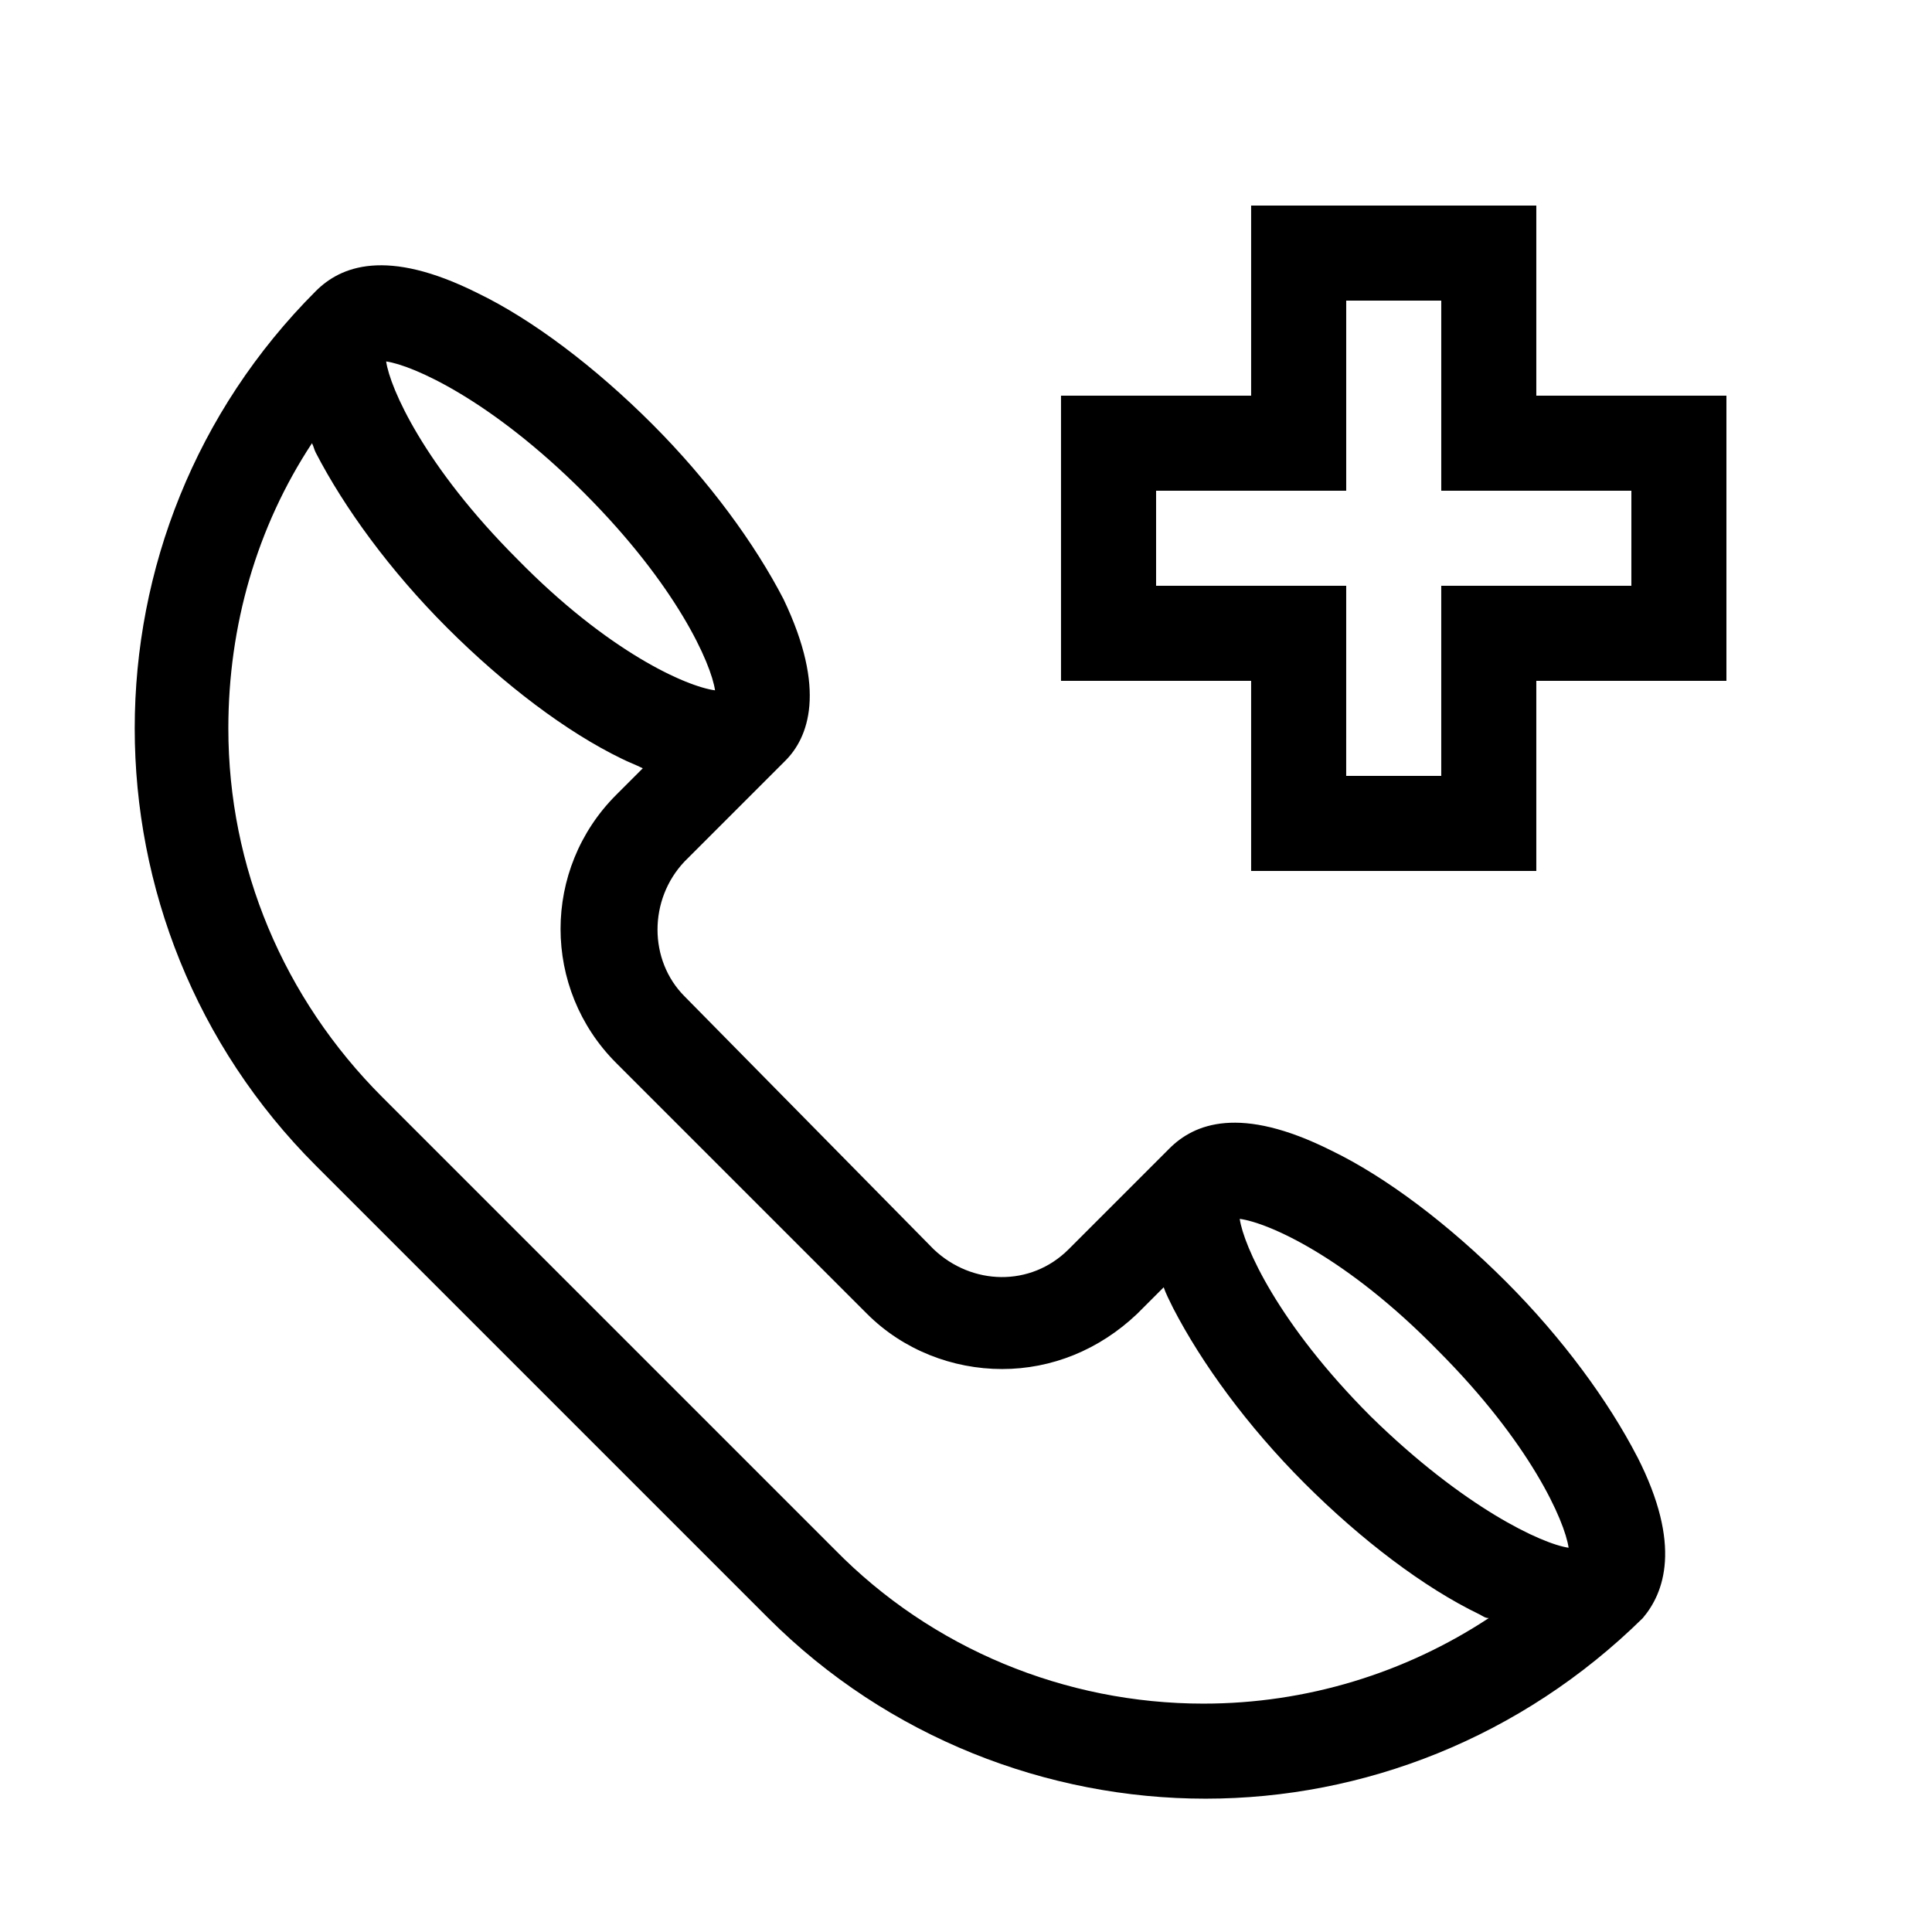
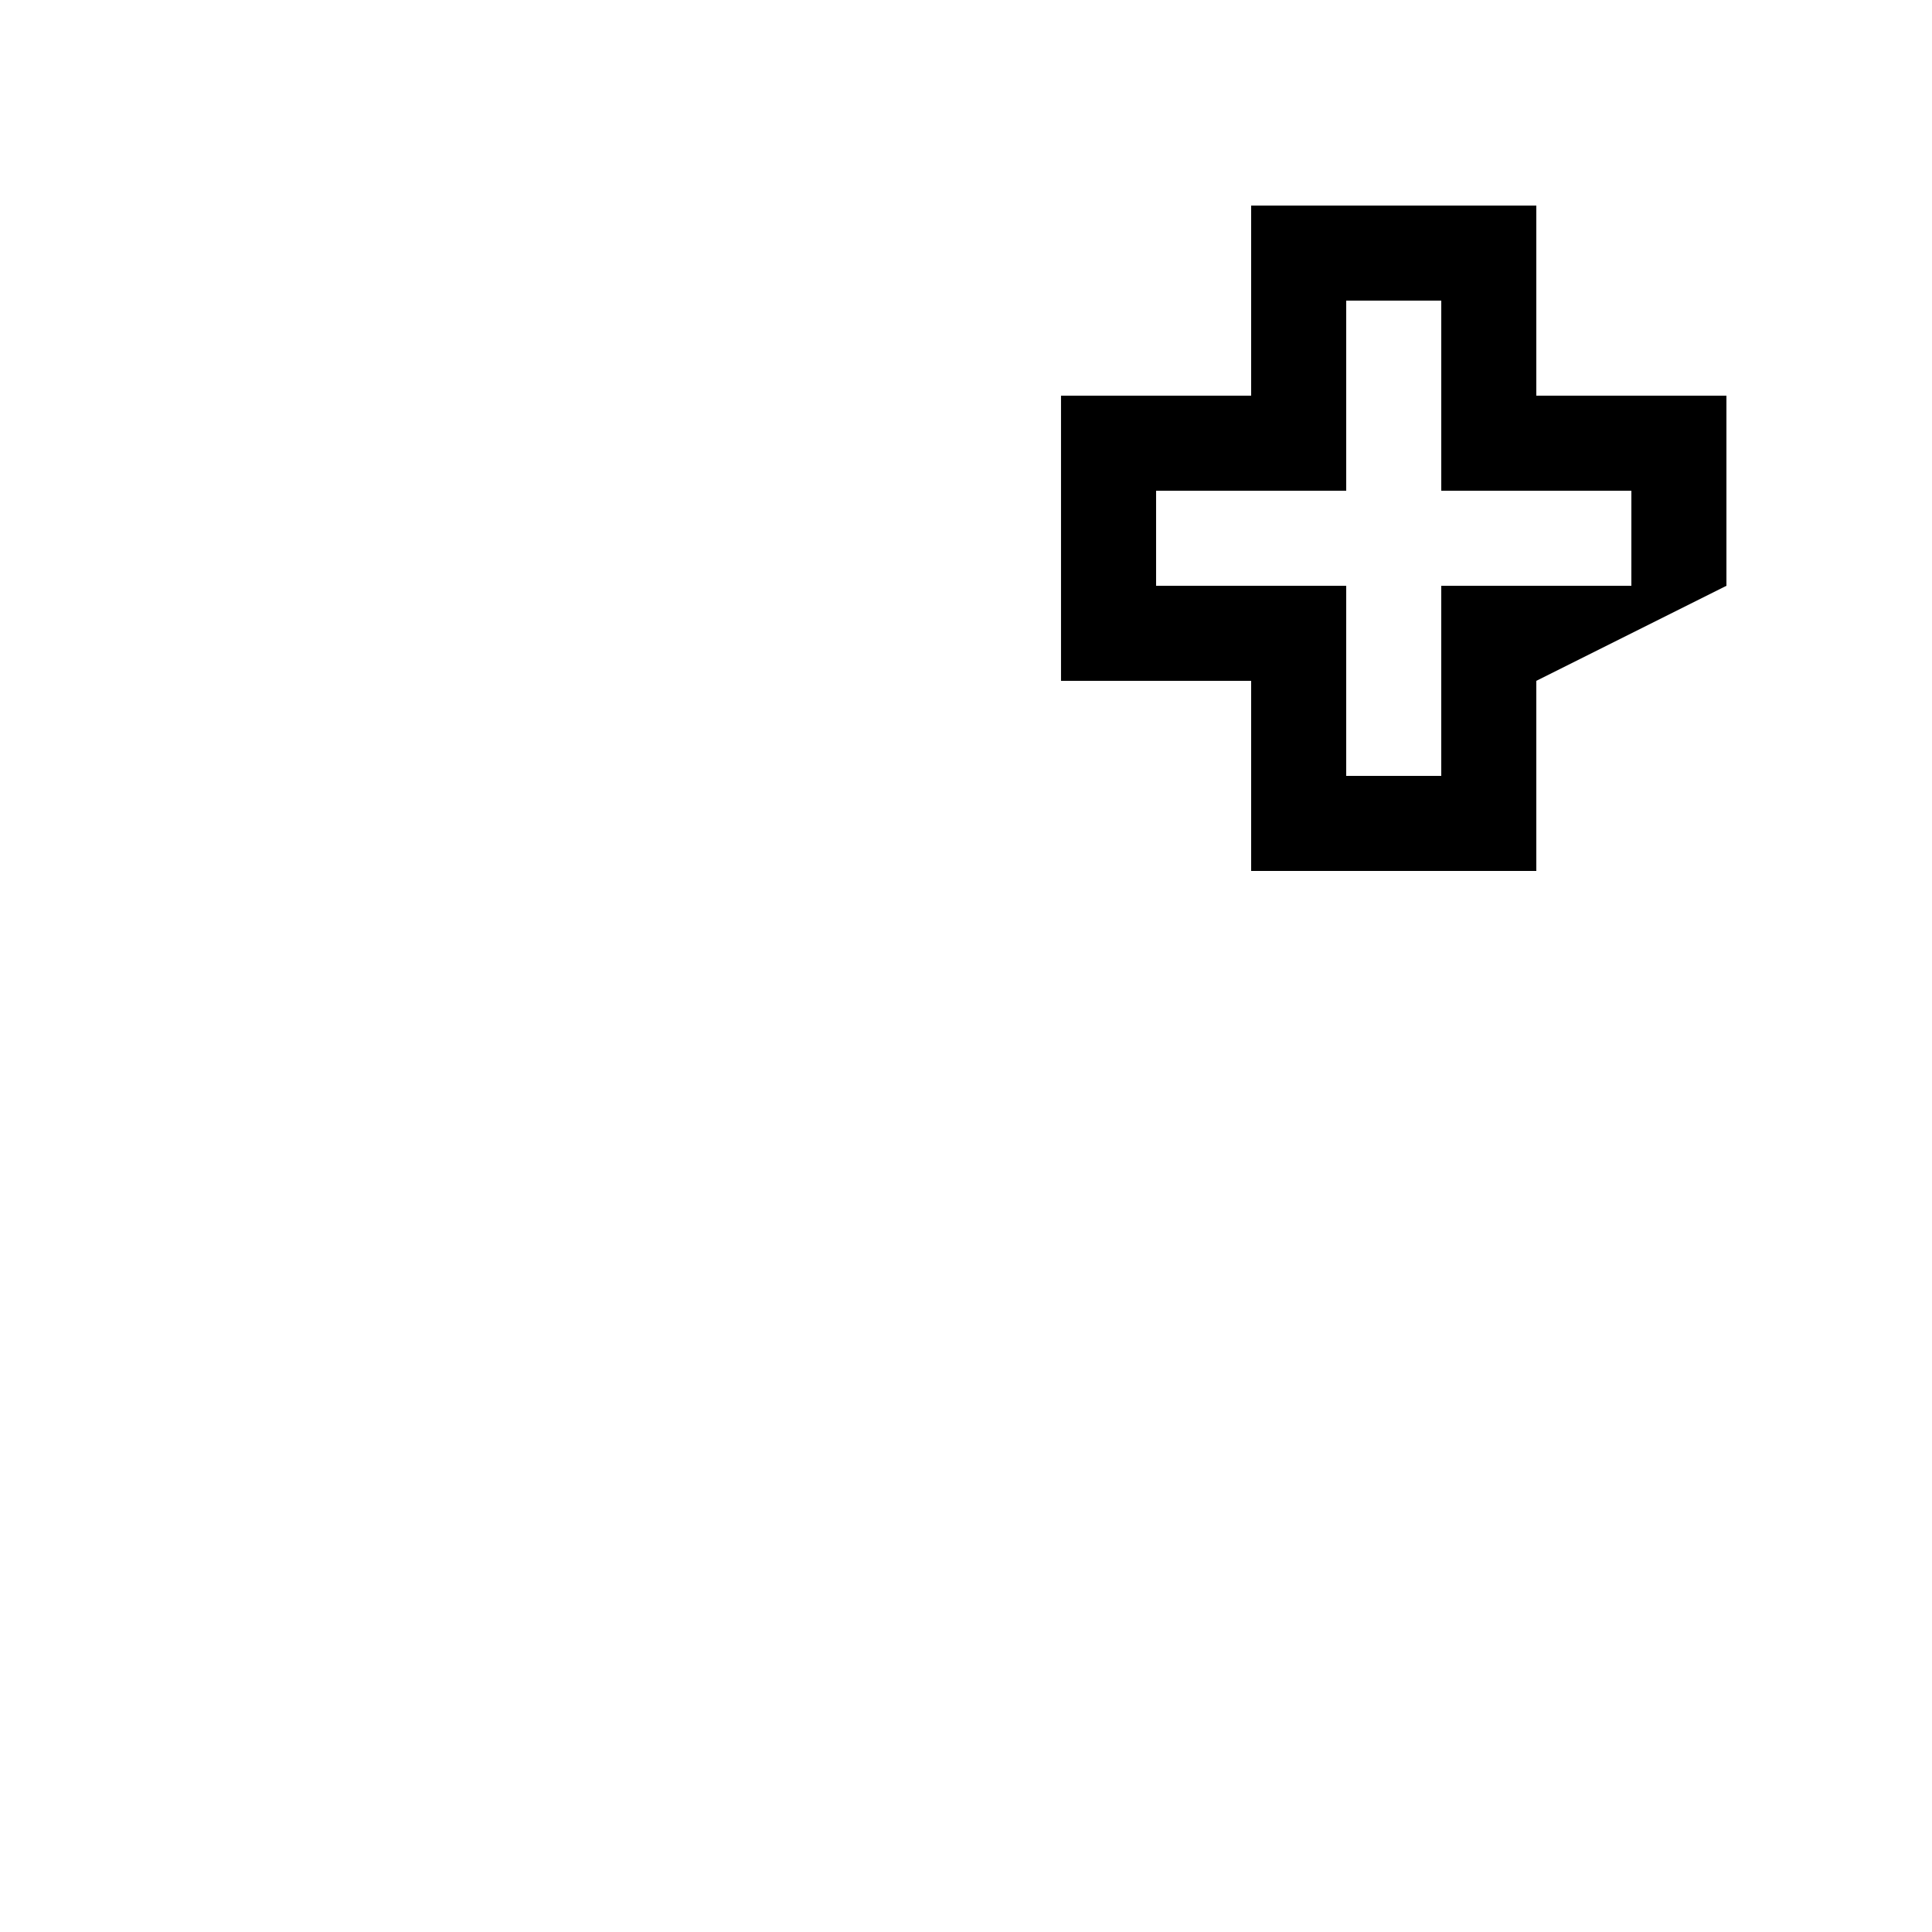
<svg xmlns="http://www.w3.org/2000/svg" fill="#000000" width="800px" height="800px" version="1.1" viewBox="144 144 512 512">
  <g>
-     <path d="m601.52 299.24v-50.383h-50.383v-50.383h-75.574v50.383h-50.383v75.574h50.383v50.383h75.574v-50.383h50.383zm-25.191 0h-50.383v50.383h-25.191l0.004-50.383h-50.383v-25.191h50.383v-50.383h25.191v50.383h50.383z" />
-     <path d="m577.84 529.98c-7.559-14.609-19.648-31.234-34.762-46.352-15.113-15.113-31.738-27.711-46.352-34.762-24.184-12.09-36.273-7.055-42.824-0.504l-26.703 26.703c-10.078 10.078-25.695 9.574-35.77 0l-66-67.008c-9.574-9.574-9.574-25.695 0-35.77l26.703-26.703c6.047-6.047 11.082-18.641-0.504-42.824-7.559-14.609-19.648-31.234-34.762-46.352-15.113-15.113-31.738-27.711-46.352-34.762-24.184-12.09-36.273-7.055-42.824-0.504-63.984 63.984-63.984 167.77 0 231.75l119.91 119.91c31.738 31.738 74.059 47.863 115.88 47.863 41.816 0 83.633-16.121 115.88-47.863 5.547-6.551 10.582-19.145-1.508-42.824zm-279.11-255.43c24.688 24.688 33.754 45.344 34.762 52.395-7.559-1.008-28.215-10.078-52.395-34.762-24.688-24.688-33.754-45.344-34.762-52.395 7.051 1.004 27.707 10.074 52.395 34.762zm164.24 320.93c-36.777 0-72.043-14.609-97.738-40.809l-119.91-119.91c-26.199-26.199-40.809-60.961-40.809-97.738 0-27.207 7.559-53.402 22.168-75.57 0.504 1.008 0.504 1.512 1.008 2.519 7.559 14.609 19.648 31.234 34.762 46.352 15.113 15.113 31.738 27.711 46.352 34.762 2.016 1.008 3.527 1.512 5.543 2.519l-7.055 7.051c-19.648 19.648-19.648 51.387 0 71.039l66.504 66.504c9.574 9.574 22.672 14.609 35.77 14.609 13.098 0 25.695-5.039 35.77-14.609l7.055-7.055c0.504 1.512 1.512 3.527 2.519 5.543 7.559 14.609 19.648 31.234 34.762 46.352 15.113 15.113 31.738 27.711 46.352 34.762 1.008 0.504 1.512 1.008 2.519 1.008-22.168 14.605-48.367 22.668-75.57 22.668zm44.332-76.074c-24.688-24.688-33.754-45.344-34.762-52.395 7.559 1.008 28.215 10.078 52.395 34.762 24.688 24.688 33.754 45.344 34.762 52.395-7.051-1.008-27.707-10.578-52.395-34.762z" />
+     <path d="m601.52 299.24v-50.383h-50.383v-50.383h-75.574v50.383h-50.383v75.574h50.383v50.383h75.574v-50.383zm-25.191 0h-50.383v50.383h-25.191l0.004-50.383h-50.383v-25.191h50.383v-50.383h25.191v50.383h50.383z" />
  </g>
</svg>